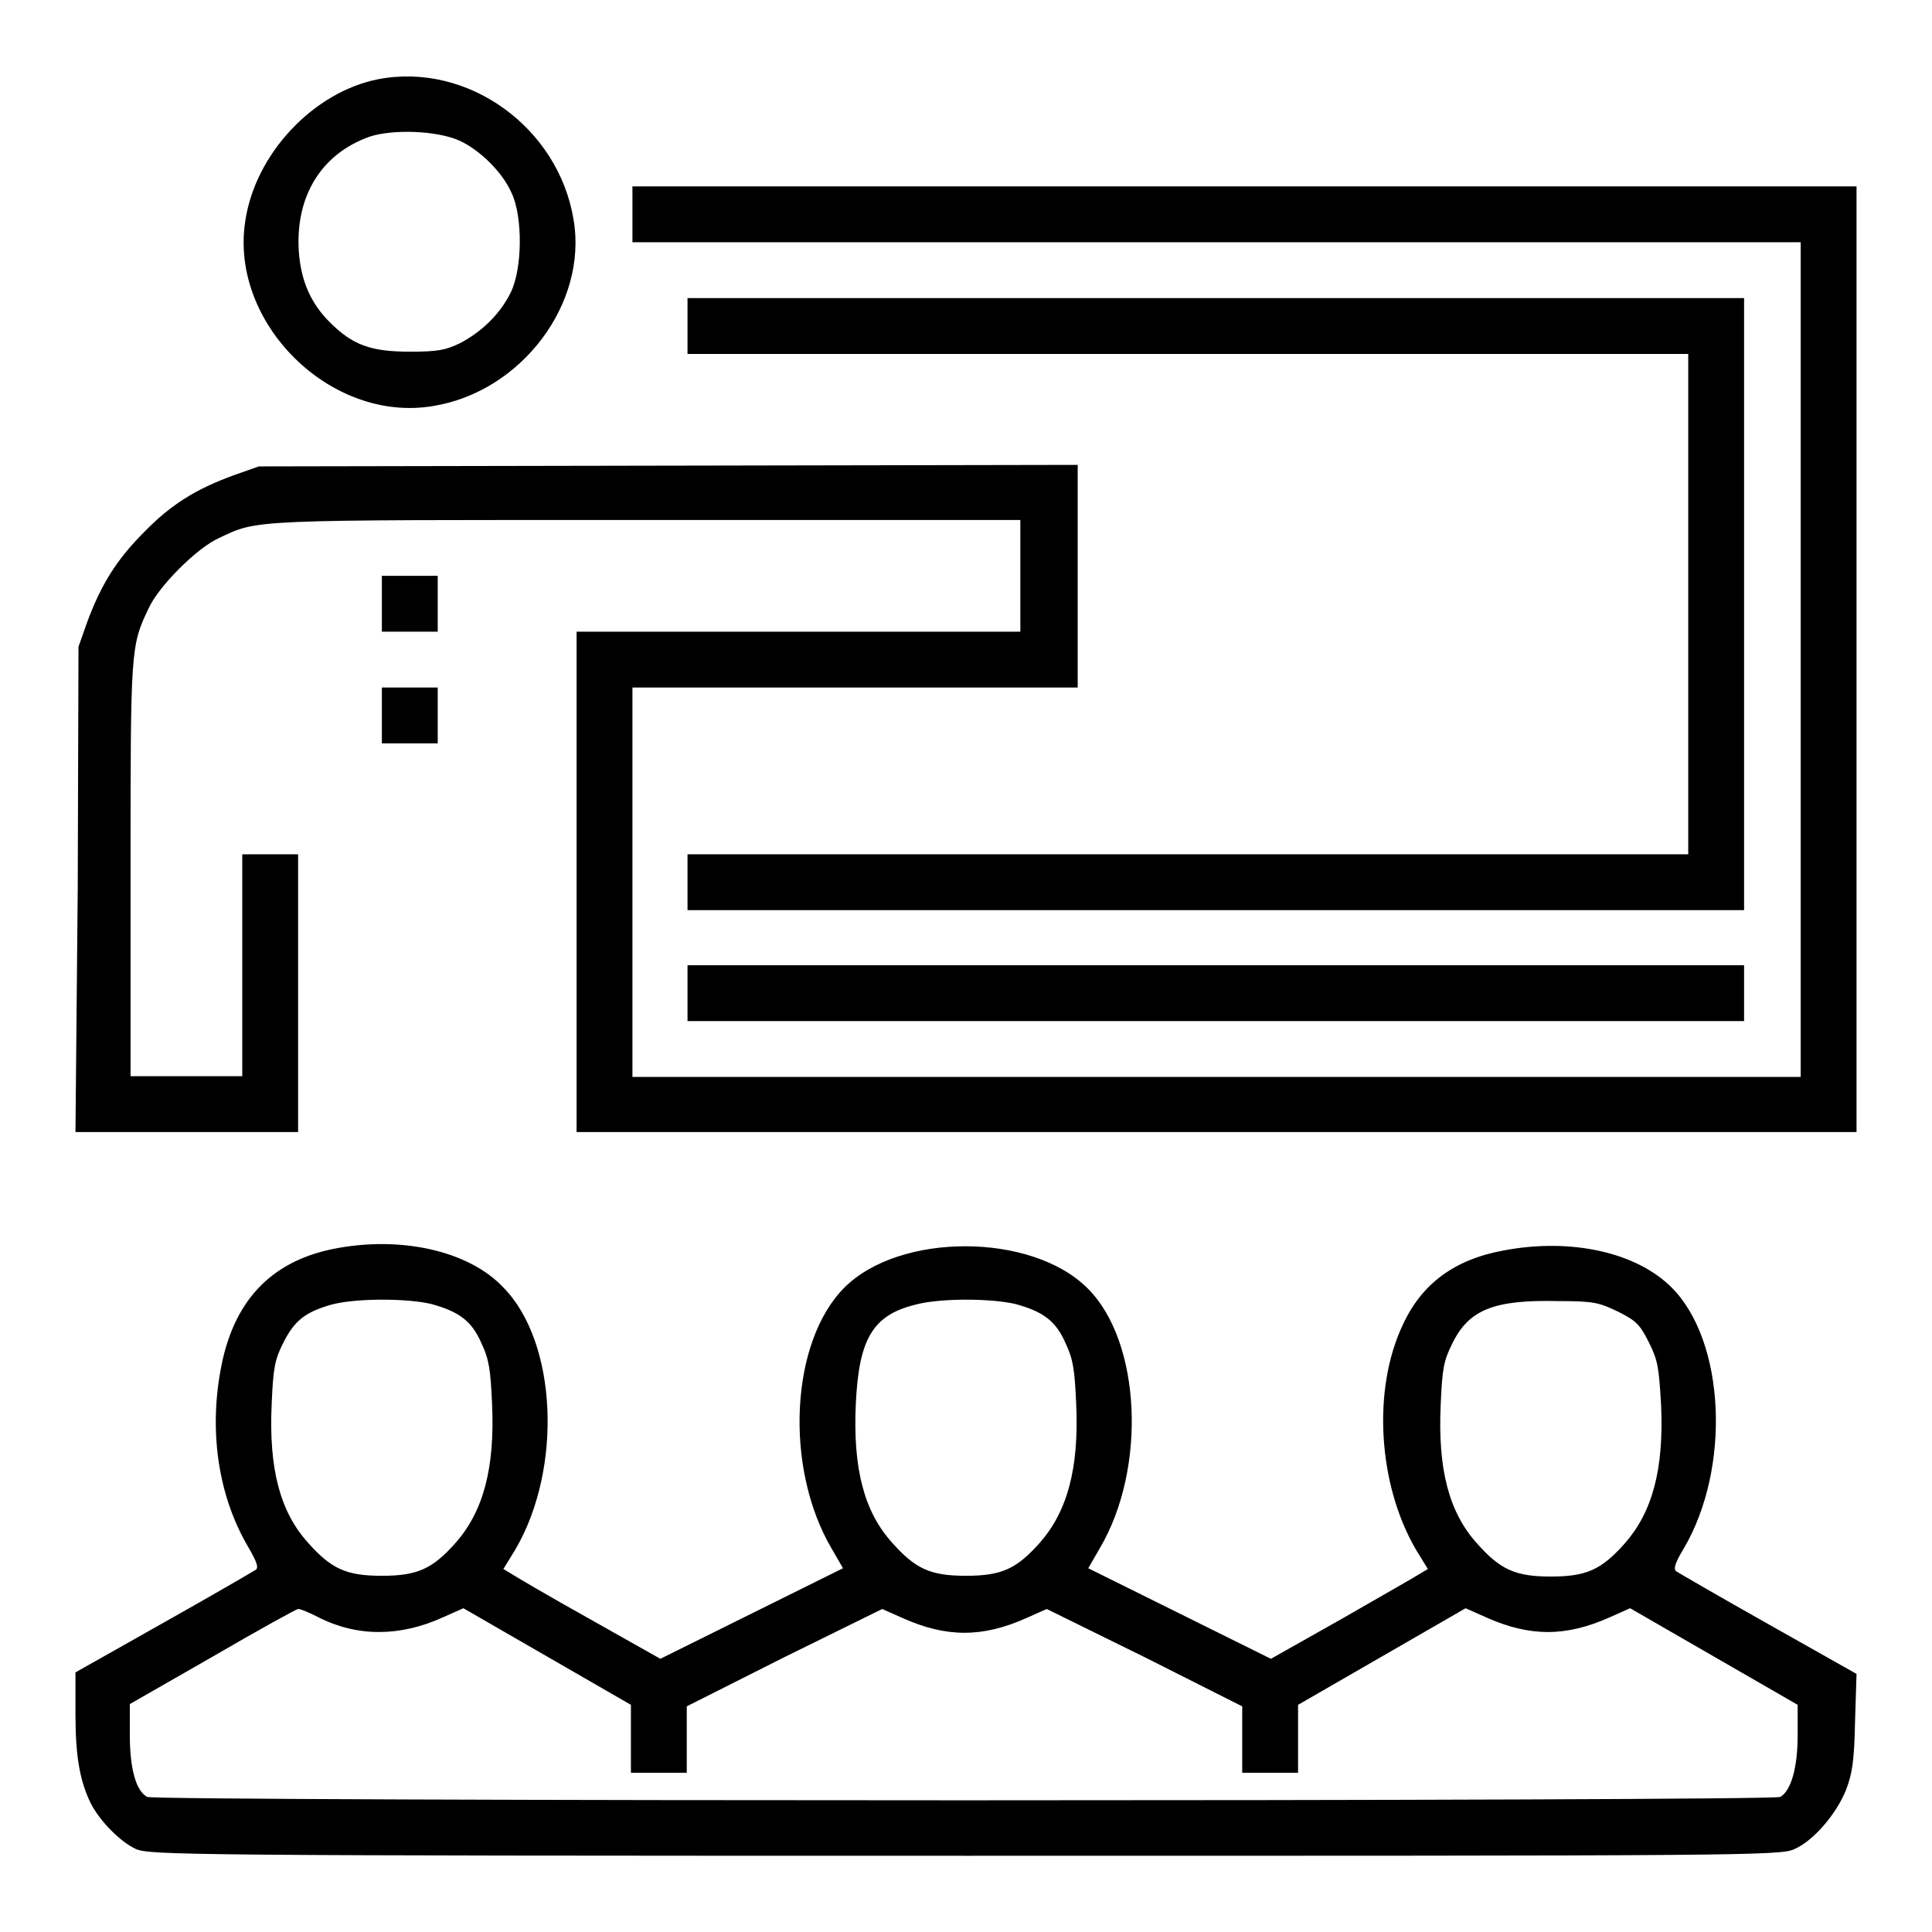
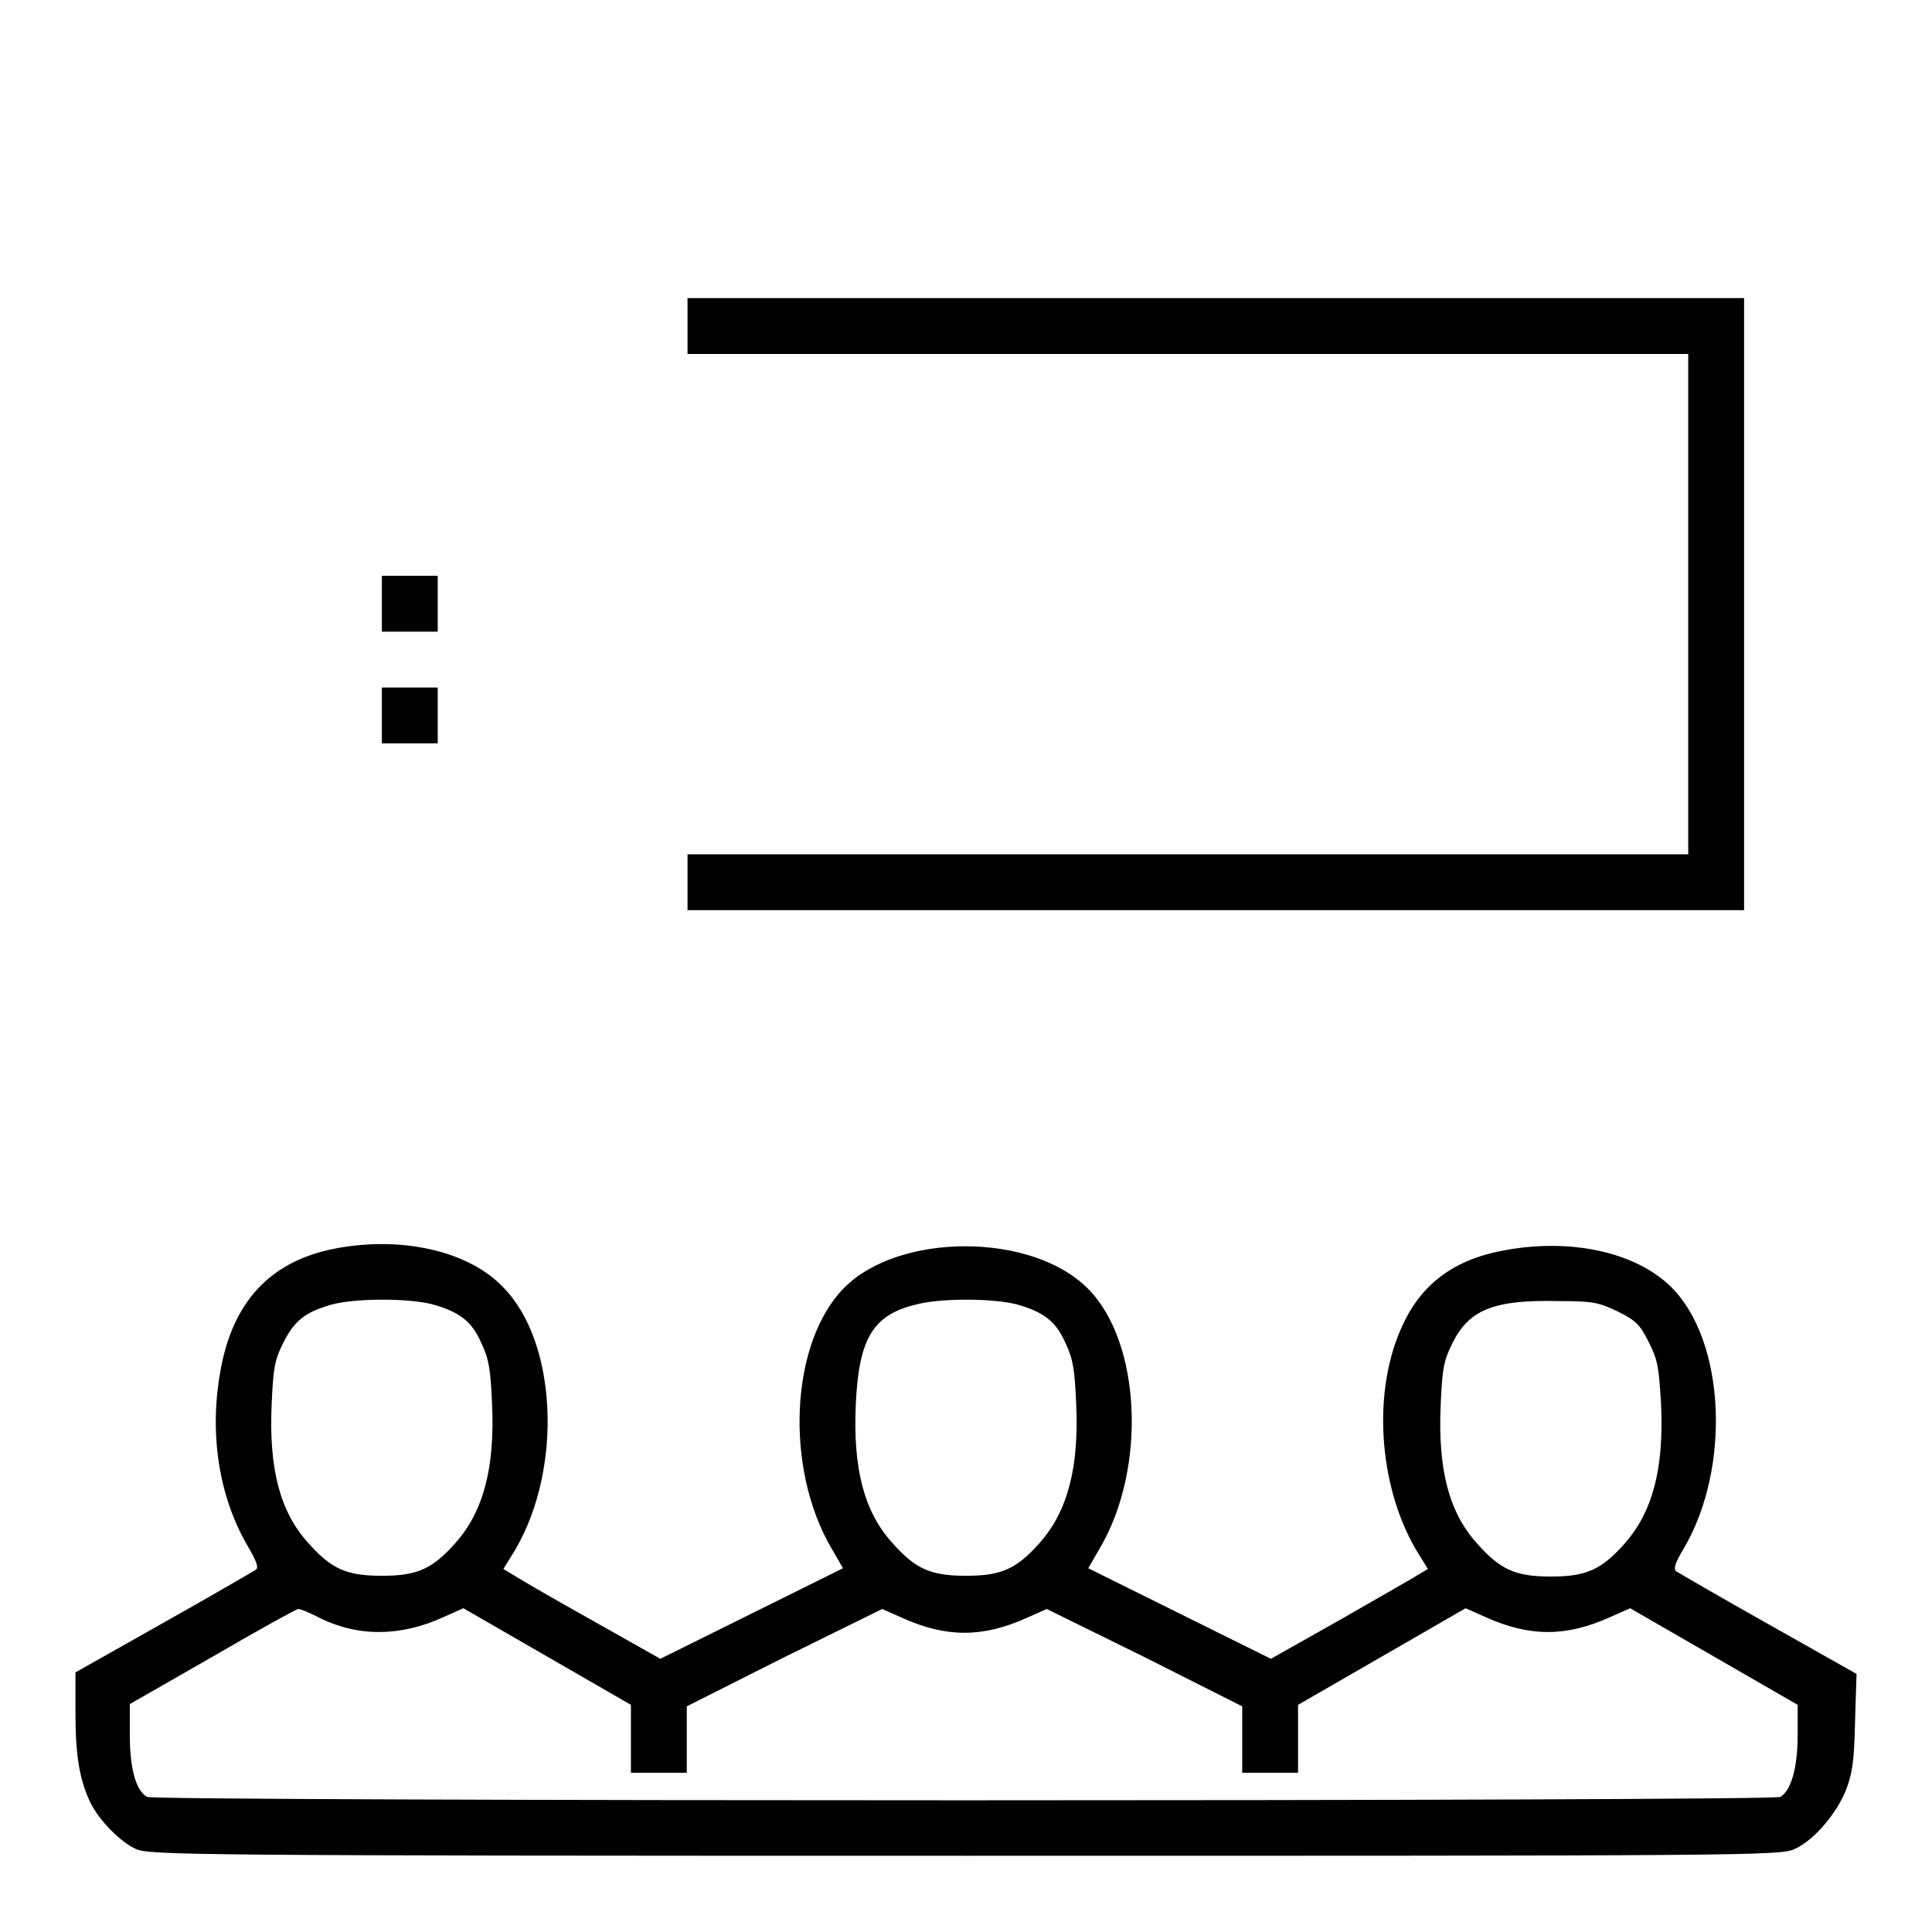
<svg xmlns="http://www.w3.org/2000/svg" version="1.1" x="0px" y="0px" viewBox="0 0 256 256" enable-background="new 0 0 256 256" xml:space="preserve">
  <g>
    <g>
      <g>
-         <path fill="#000000" d="M50.1,10.5c-8.6,1.7-16.3,9.9-17.6,18.8c-2.1,13.5,11.3,26.8,24.9,24.5C69.1,51.9,77.9,40.2,76,29.1C74,16.9,62,8.2,50.1,10.5z M60.8,18.6c2.7,1.2,5.8,4.2,7,7c1.5,3.2,1.4,10-0.1,13.1c-1.4,2.9-3.9,5.3-6.8,6.8c-1.9,0.9-2.9,1.1-6.6,1.1c-5.2,0-7.6-0.9-10.6-3.9c-2.5-2.5-3.8-5.4-4.1-9.3c-0.5-7.3,2.9-13,9.4-15.3C52.1,17.1,57.8,17.3,60.8,18.6z" />
-         <path fill="#000000" d="M83.8,28.4v3.7h77.4h77.4v55.3v55.3h-77.4H83.8v-25.8V91.1h29.5h29.5V76.3V61.6l-54.2,0.1l-54.3,0.1l-3.4,1.2c-4.9,1.8-8.2,3.8-11.8,7.5c-3.7,3.7-5.7,7-7.5,11.8l-1.2,3.4l-0.1,32.1L10,150h14.8h14.7v-18.4v-18.4h-3.7h-3.7v14.7v14.7h-7.4h-7.4v-27.3c0-29.3,0-29.7,2.4-34.7c1.3-2.9,6.4-8,9.3-9.3c5.3-2.5,3.6-2.4,56.8-2.4h49.4v7.4v7.4h-29.5H76.4v33.2V150h84.8h84.8V87.4V24.7h-81.1H83.8V28.4z" />
        <path fill="#000000" d="M91.1,43.2v3.7h66.3h66.3V80v33.2h-66.3H91.1v3.7v3.7h70h70V80V39.5h-70h-70V43.2z" />
        <path fill="#000000" d="M50.6,80v3.7h3.7H58V80v-3.7h-3.7h-3.7V80z" />
        <path fill="#000000" d="M50.6,94.8v3.7h3.7H58v-3.7v-3.7h-3.7h-3.7V94.8z" />
-         <path fill="#000000" d="M91.1,131.6v3.7h70h70v-3.7v-3.7h-70h-70V131.6z" />
        <path fill="#000000" d="M44.1,165.5c-8.3,1.7-13.3,7-14.9,16.2c-1.5,8.3-0.2,16.7,3.7,23.3c1.1,1.9,1.4,2.7,1,3c-0.3,0.2-5.8,3.4-12.2,7L10,221.6v5.6c0,5.6,0.6,8.8,2,11.7c1.2,2.4,4,5.2,6,6.1c1.8,0.8,6.4,0.9,109.9,0.9c103.8,0,108.1,0,109.9-0.9c2.5-1.1,5.5-4.6,6.8-7.8c0.8-2.1,1.1-3.7,1.2-9l0.2-6.4l-11.7-6.6c-6.4-3.6-11.9-6.8-12.2-7c-0.4-0.3-0.1-1.2,1-3c6.3-10.7,5.5-27.5-1.6-34.6c-4.7-4.7-13.4-6.6-22.3-4.9c-6.5,1.2-10.8,4.4-13.3,9.8c-4.1,8.6-3.3,21.2,1.7,29.8l1.6,2.6l-1,0.6c-0.6,0.4-5.2,3-10.4,6l-9.4,5.3l-12.1-6l-12.1-6l1.5-2.6c6.3-10.6,5.5-27.5-1.6-34.5c-7.4-7.4-24.9-7.4-32.2-0.1c-7.2,7.2-8,23.9-1.7,34.6l1.5,2.6l-12.1,6l-12.1,6l-9.4-5.3c-5.2-2.9-9.8-5.6-10.4-6l-1-0.6l1.6-2.6c6.3-10.8,5.5-27.5-1.6-34.7C62.1,165.7,53,163.7,44.1,165.5z M57.2,172.8c3.6,1,5.3,2.2,6.6,5.2c1,2.1,1.2,3.5,1.4,8c0.4,8.6-1.2,14.3-4.8,18.4c-3.1,3.5-5.1,4.4-9.8,4.4c-4.7,0-6.7-0.9-9.8-4.4c-3.7-4.1-5.2-9.8-4.8-18.4c0.2-4.7,0.4-5.8,1.5-8c1.5-3,2.9-4.1,6.3-5.1C47,172,53.9,172,57.2,172.8z M134.6,172.8c3.6,1,5.3,2.2,6.6,5.2c1,2.1,1.2,3.5,1.4,8c0.4,8.6-1.2,14.3-4.8,18.4c-3.1,3.5-5.1,4.4-9.8,4.4c-4.7,0-6.7-0.9-9.8-4.4c-3.7-4.1-5.2-9.8-4.8-18.4c0.4-8.5,2.2-11.7,7.8-13.1C124.4,172,131.2,172,134.6,172.8z M214.4,173.8c2.4,1.2,2.9,1.7,4.1,4.1c1.2,2.4,1.3,3.3,1.6,8.2c0.4,8.7-1.2,14.3-4.8,18.4c-3.1,3.5-5.1,4.4-9.8,4.4c-4.7,0-6.7-0.9-9.8-4.4c-3.7-4.1-5.2-9.8-4.8-18.4c0.2-4.7,0.4-5.8,1.5-8c2.2-4.6,5.6-5.9,14.1-5.7C211.2,172.4,211.9,172.6,214.4,173.8z M42.2,214.3c5.1,2.6,10.8,2.6,16.5,0l2.7-1.2l11.1,6.4l11.1,6.4v4.5v4.5h3.7h3.7v-4.4v-4.4l12.9-6.5l13-6.4l2.7,1.2c5.8,2.6,10.6,2.6,16.4,0l2.7-1.2l13,6.4l12.9,6.5v4.4v4.4h3.7h3.7v-4.5v-4.5l11.1-6.4l11.1-6.4l2.7,1.2c5.8,2.6,10.6,2.6,16.4,0l2.7-1.2l11.1,6.4l11.1,6.4v4c0,4.4-0.9,7.4-2.3,8.2c-1.1,0.6-215.3,0.6-216.4,0c-1.5-0.8-2.3-3.8-2.3-8.2v-4.1l11-6.3c6-3.5,11.1-6.3,11.3-6.3C39.9,213.2,41,213.7,42.2,214.3z" />
      </g>
    </g>
  </g>
</svg>